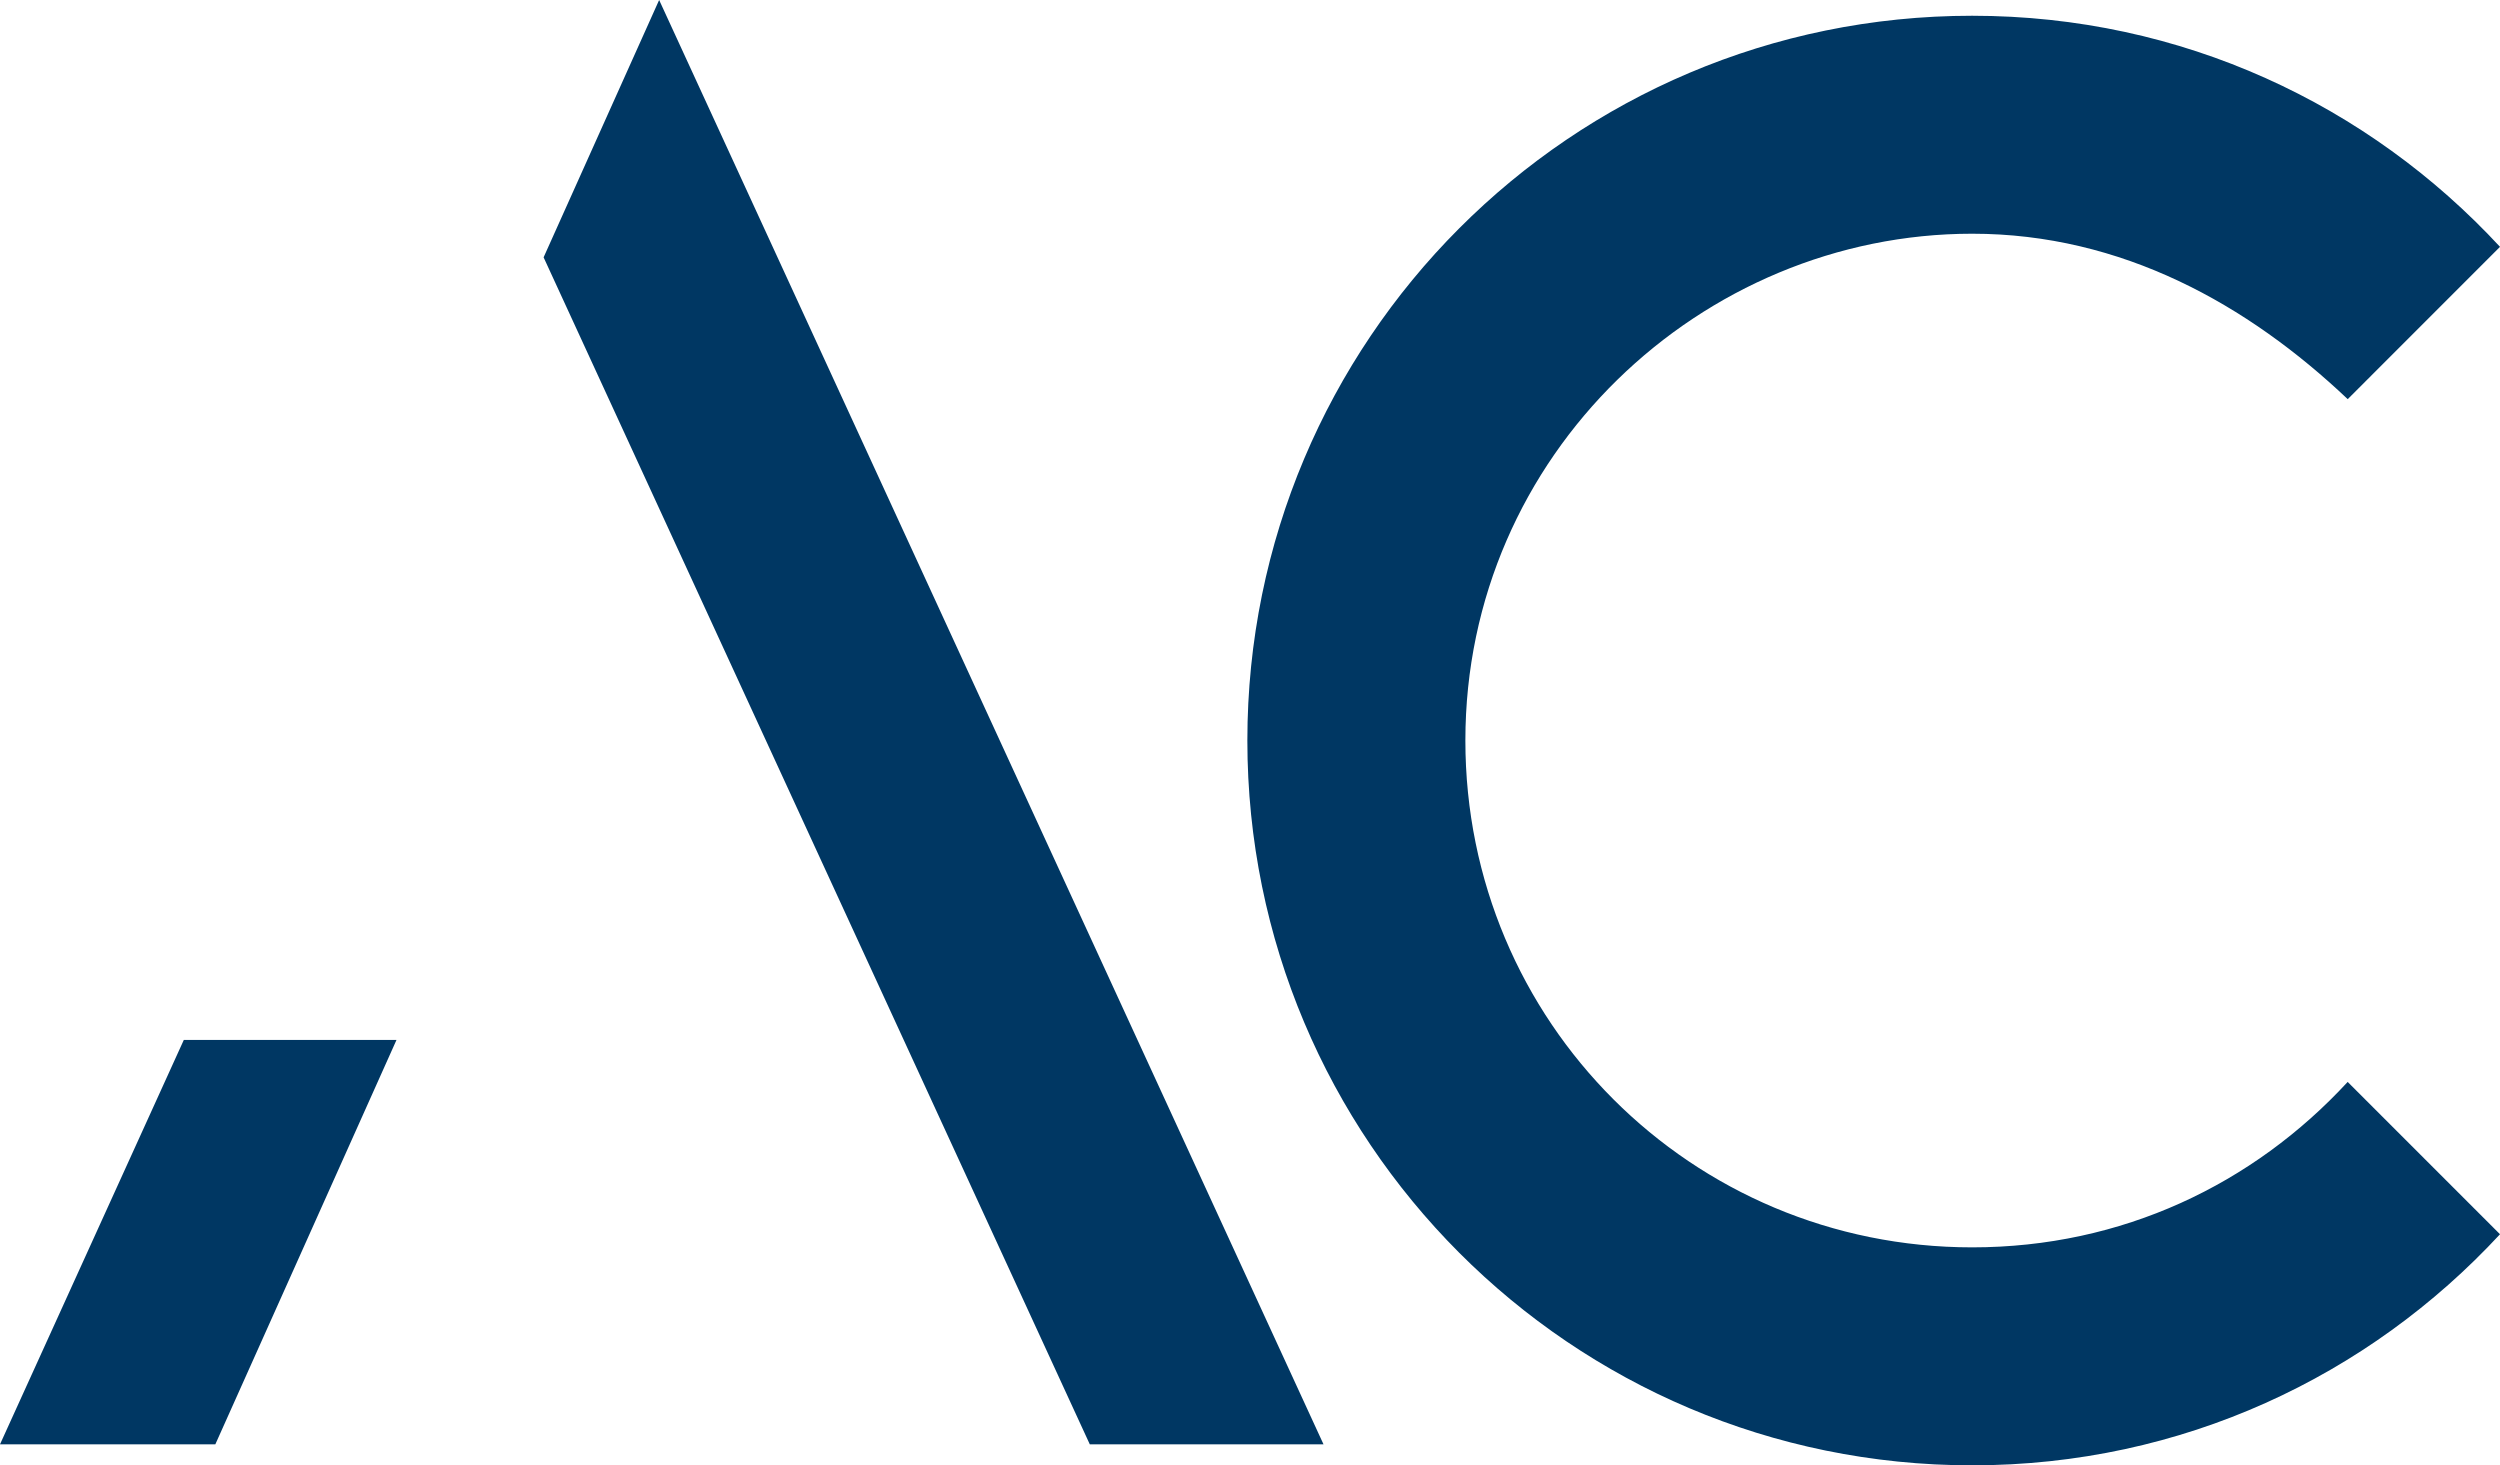
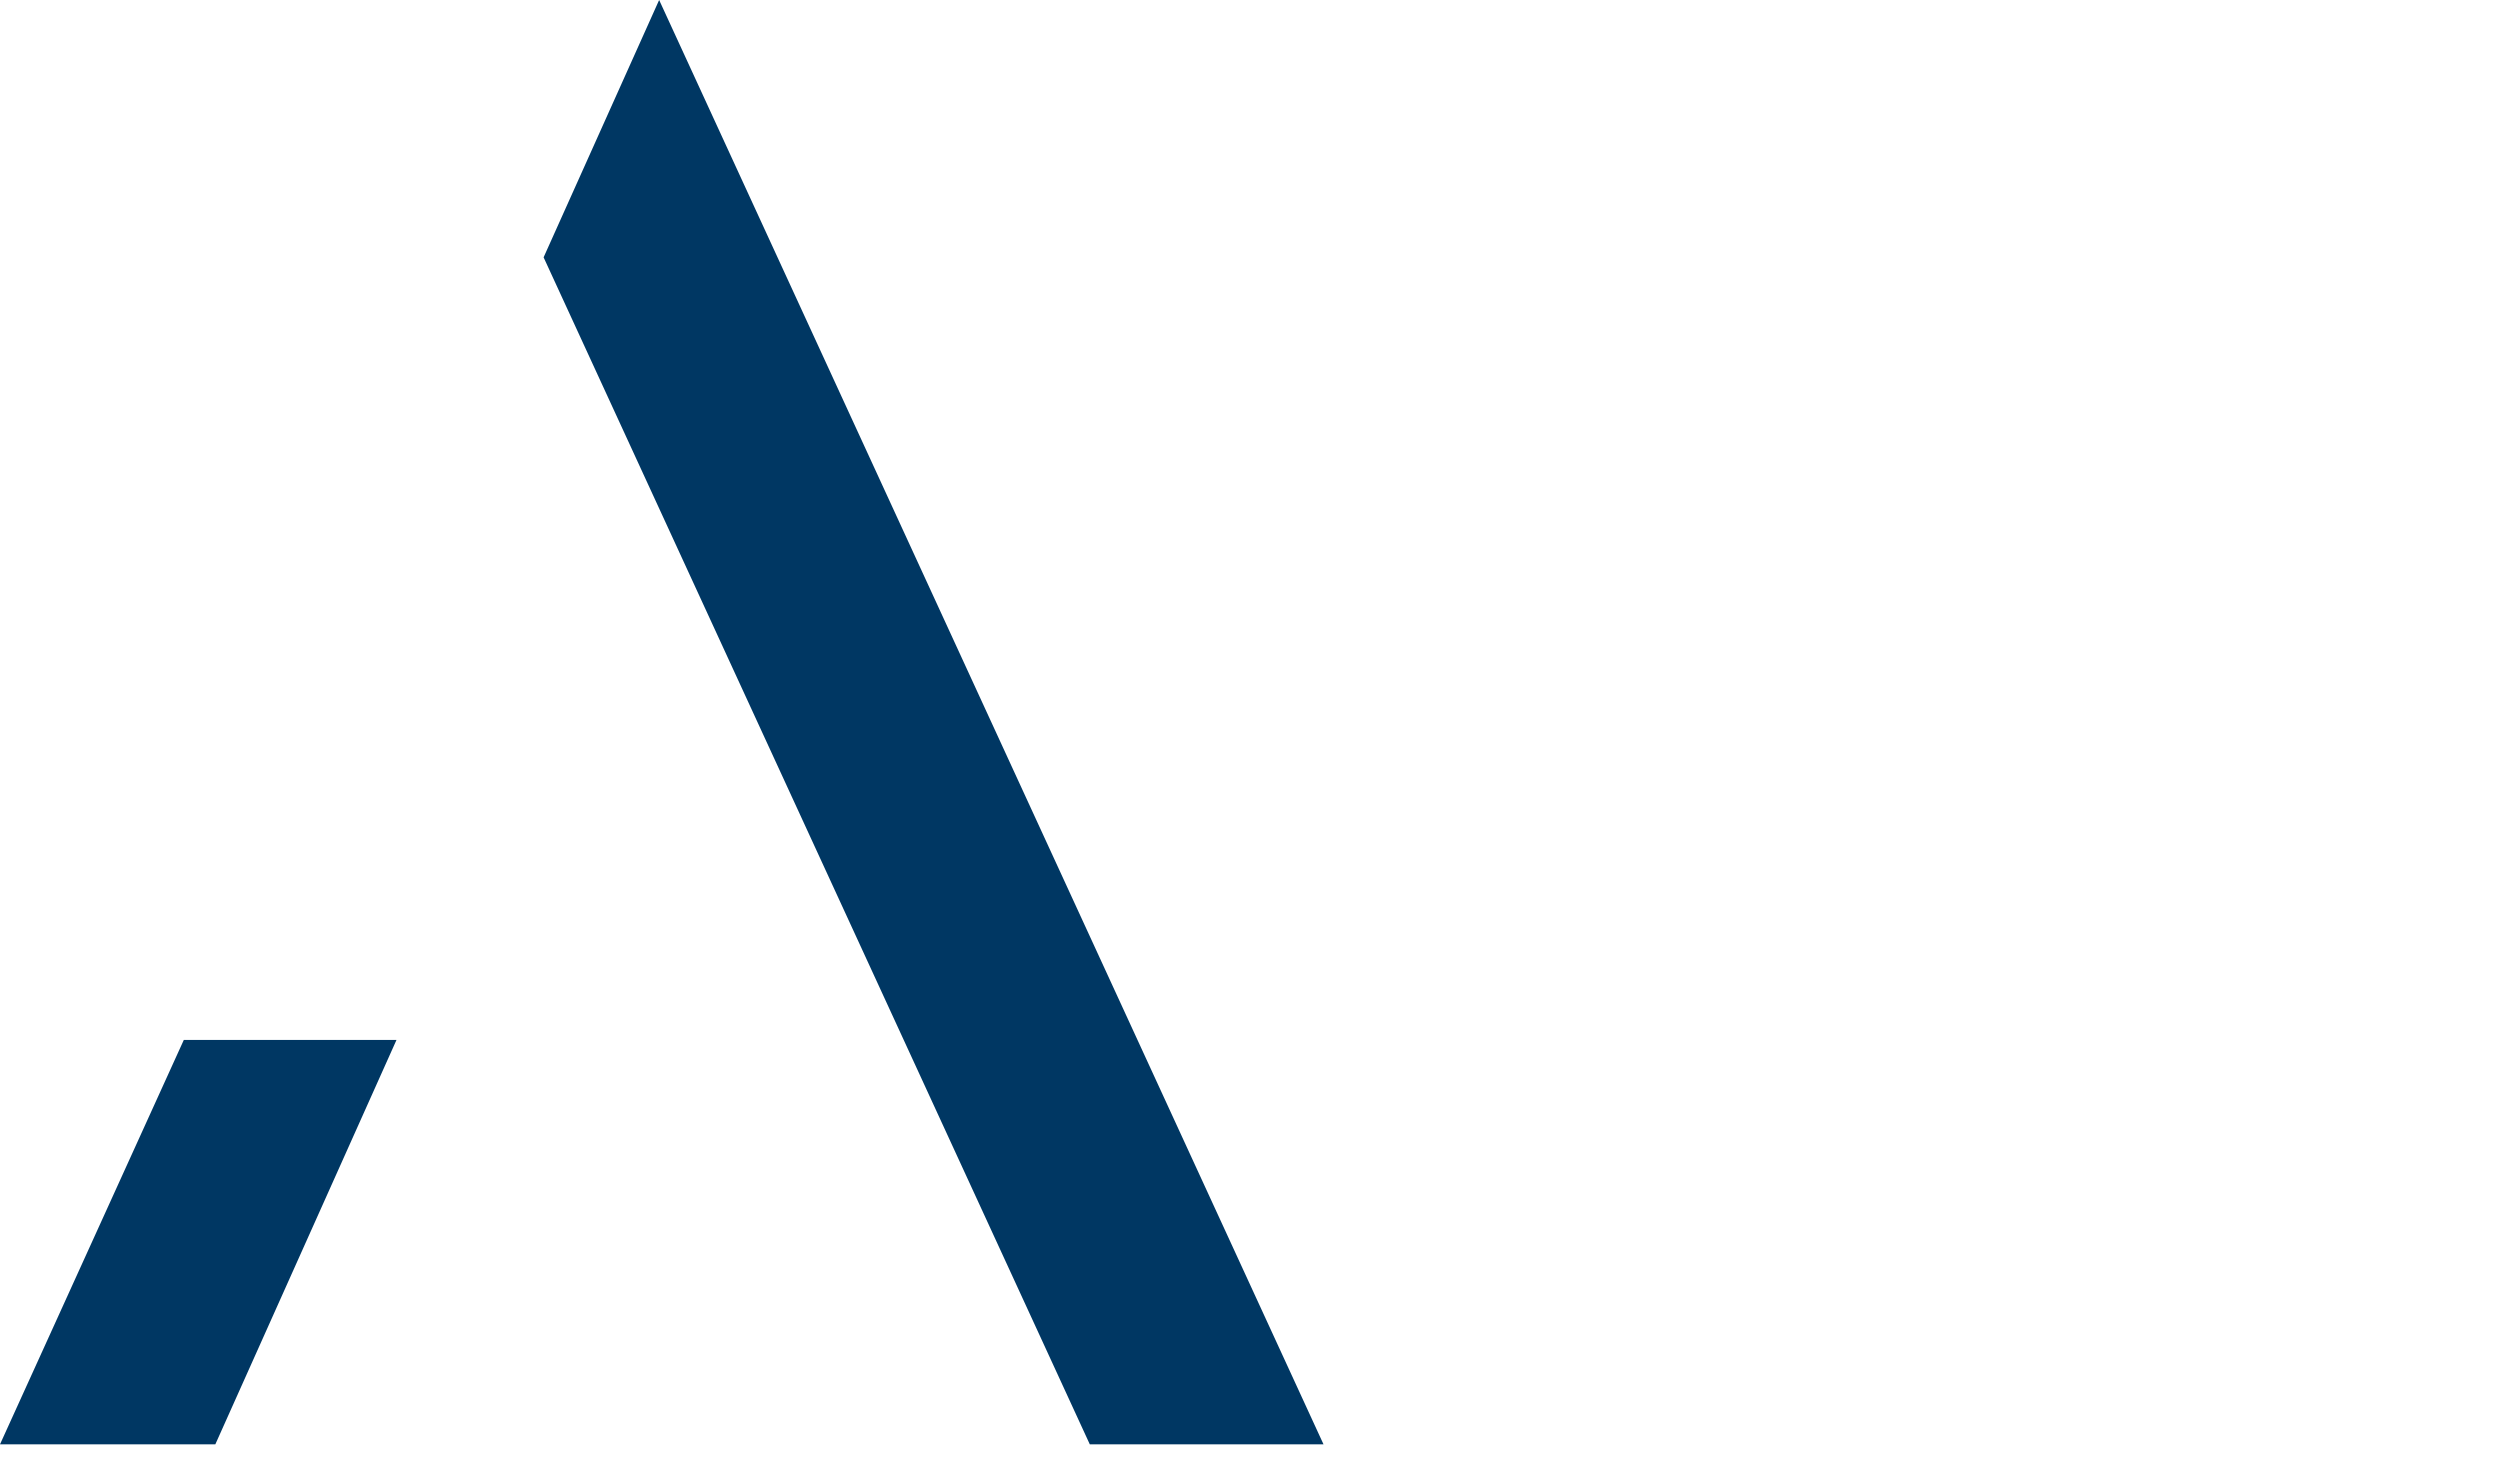
<svg xmlns="http://www.w3.org/2000/svg" version="1.1" id="Layer_1" x="0px" y="0px" width="52.06px" height="30.514px" viewBox="0 0 52.06 30.514" enable-background="new 0 0 52.06 30.514" xml:space="preserve">
  <g>
    <polygon fill="#003763" points="3.828,21.655 0,30.077 4.484,30.077 8.257,21.655  " />
    <polygon fill="#003763" points="13.726,0 11.32,5.359 22.694,30.077 27.561,30.077  " />
-     <path fill="#003763" d="M41.069,25.975c-5.851,0-10.554-4.703-10.554-10.554c0-5.961,4.921-10.554,10.554-10.554   c3.117,0,5.742,1.476,7.82,3.445L52.06,5.14c-2.734-2.953-6.617-4.812-10.992-4.812c-8.367,0-15.093,6.781-15.093,15.093   s6.726,15.093,15.093,15.093c4.375,0,8.257-1.859,10.992-4.812l-3.172-3.172C46.92,24.663,44.186,25.975,41.069,25.975" />
  </g>
</svg>